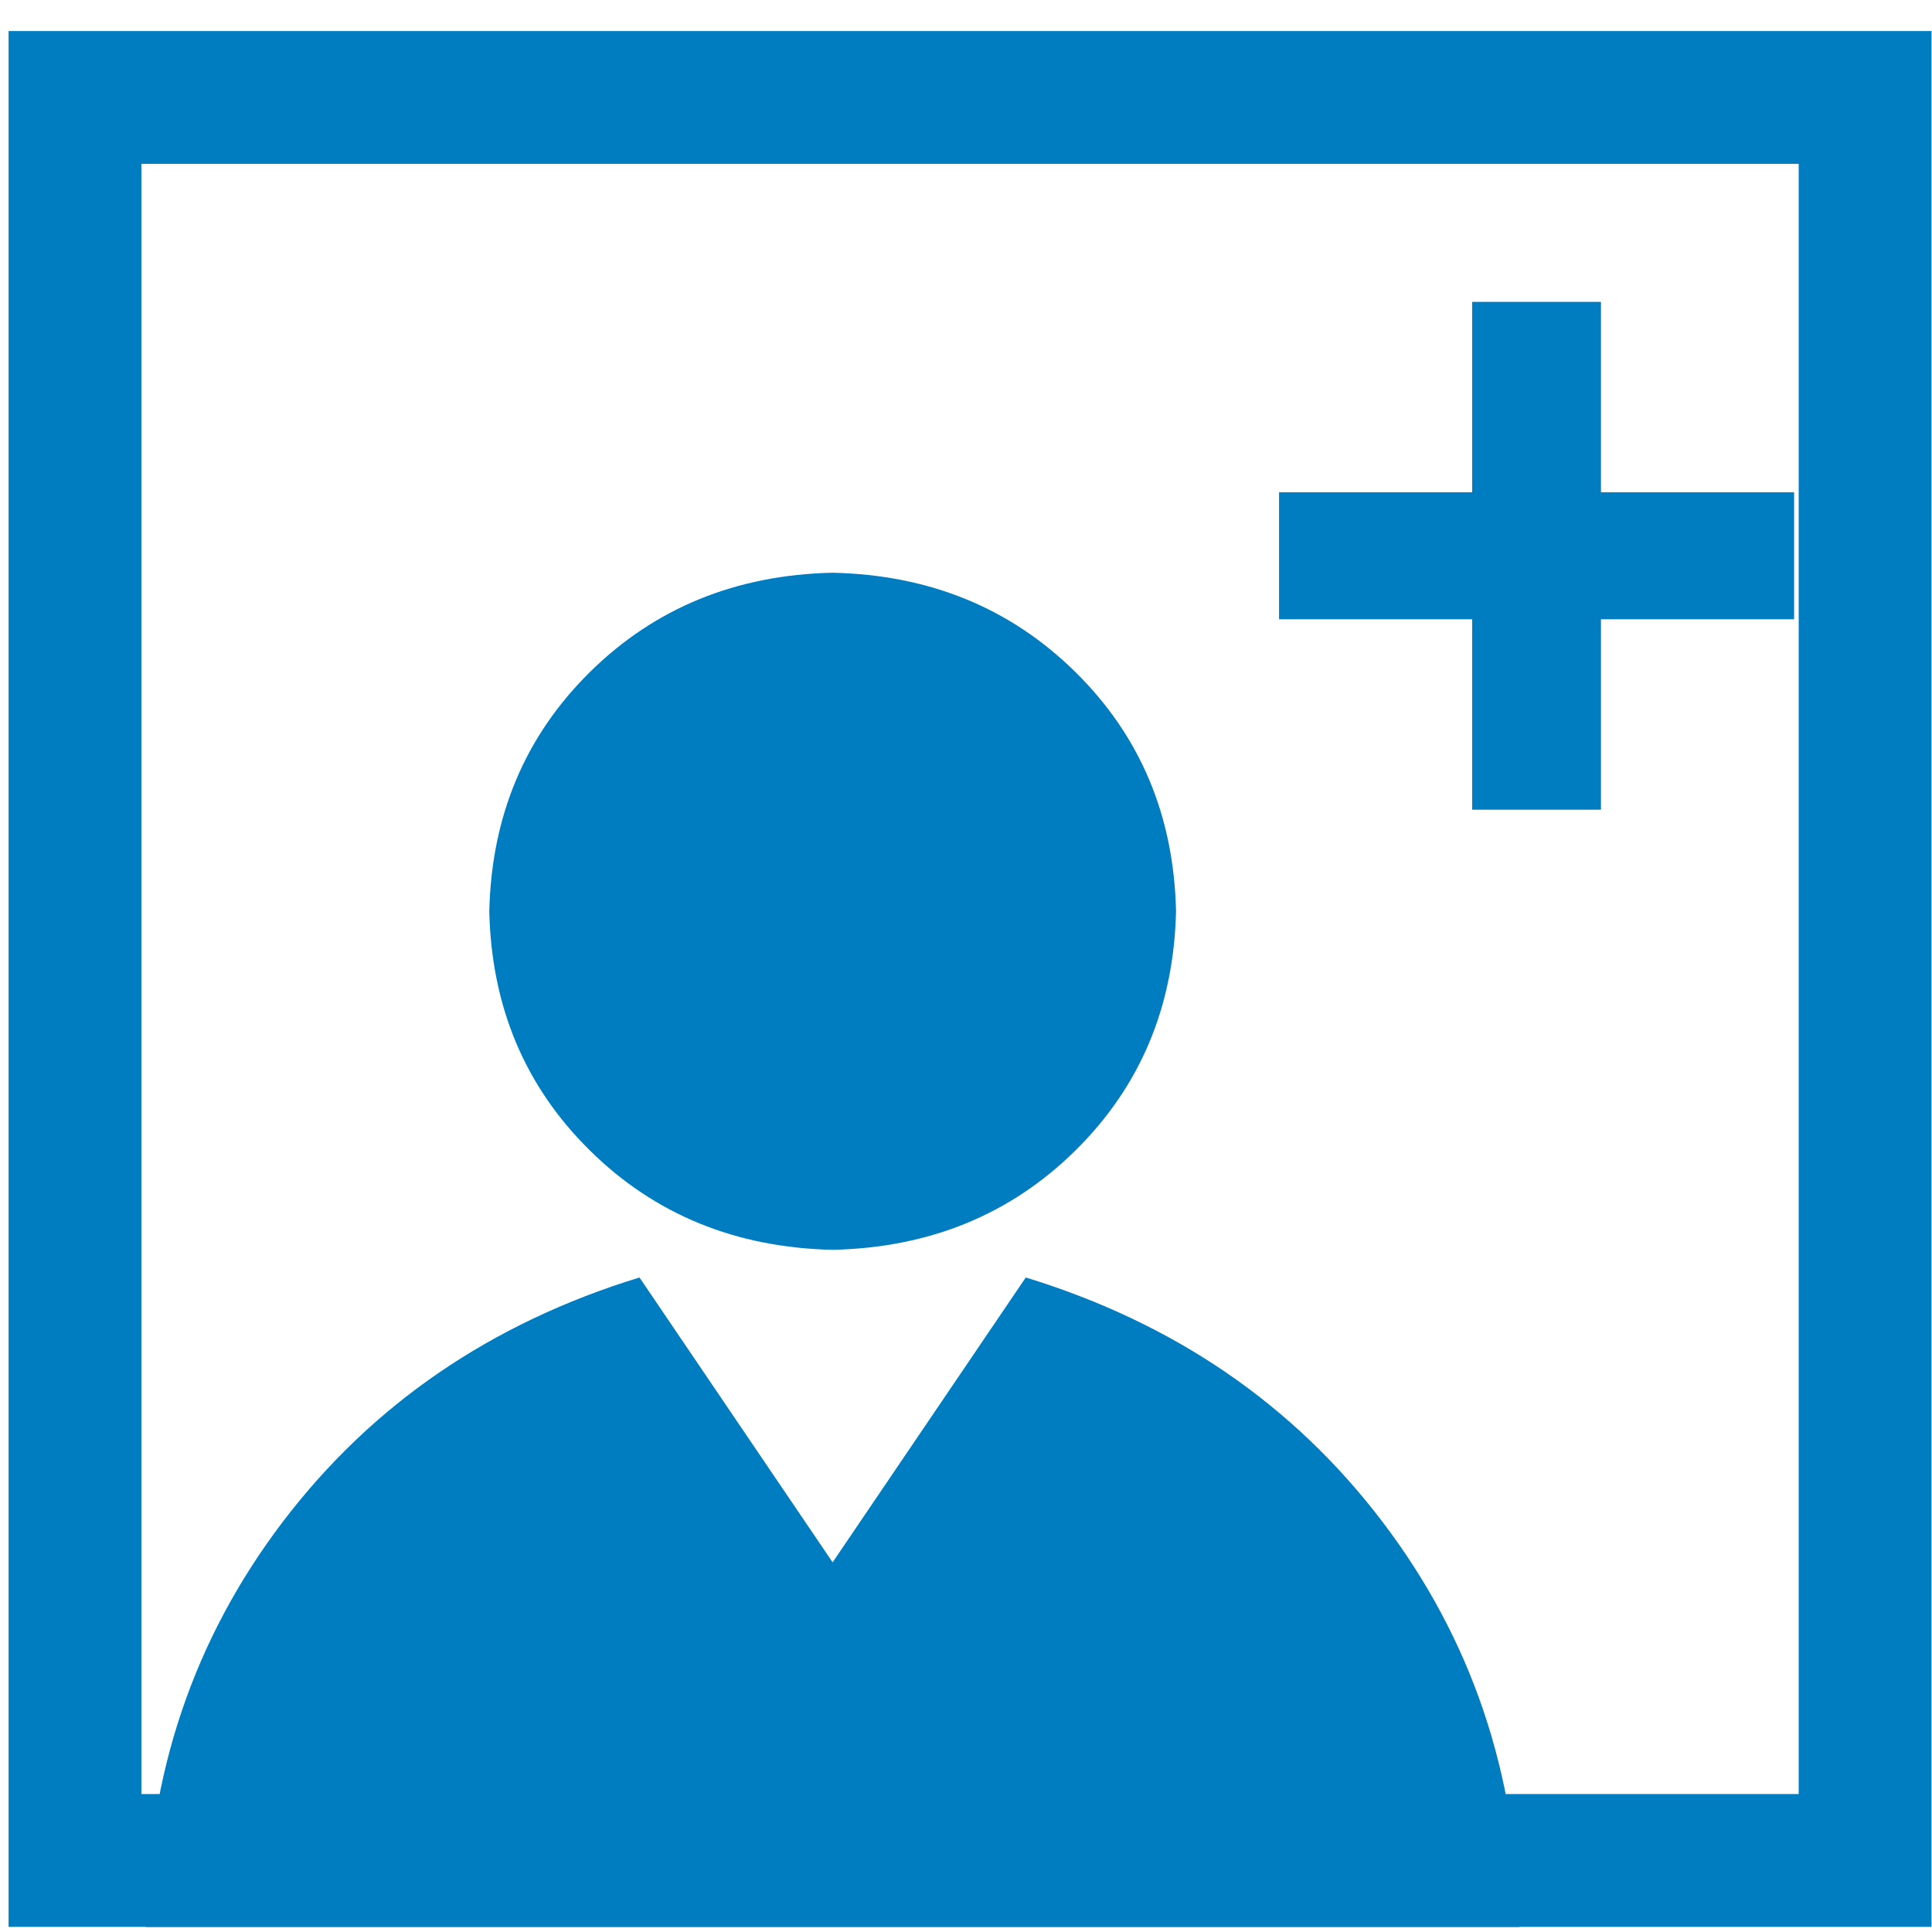
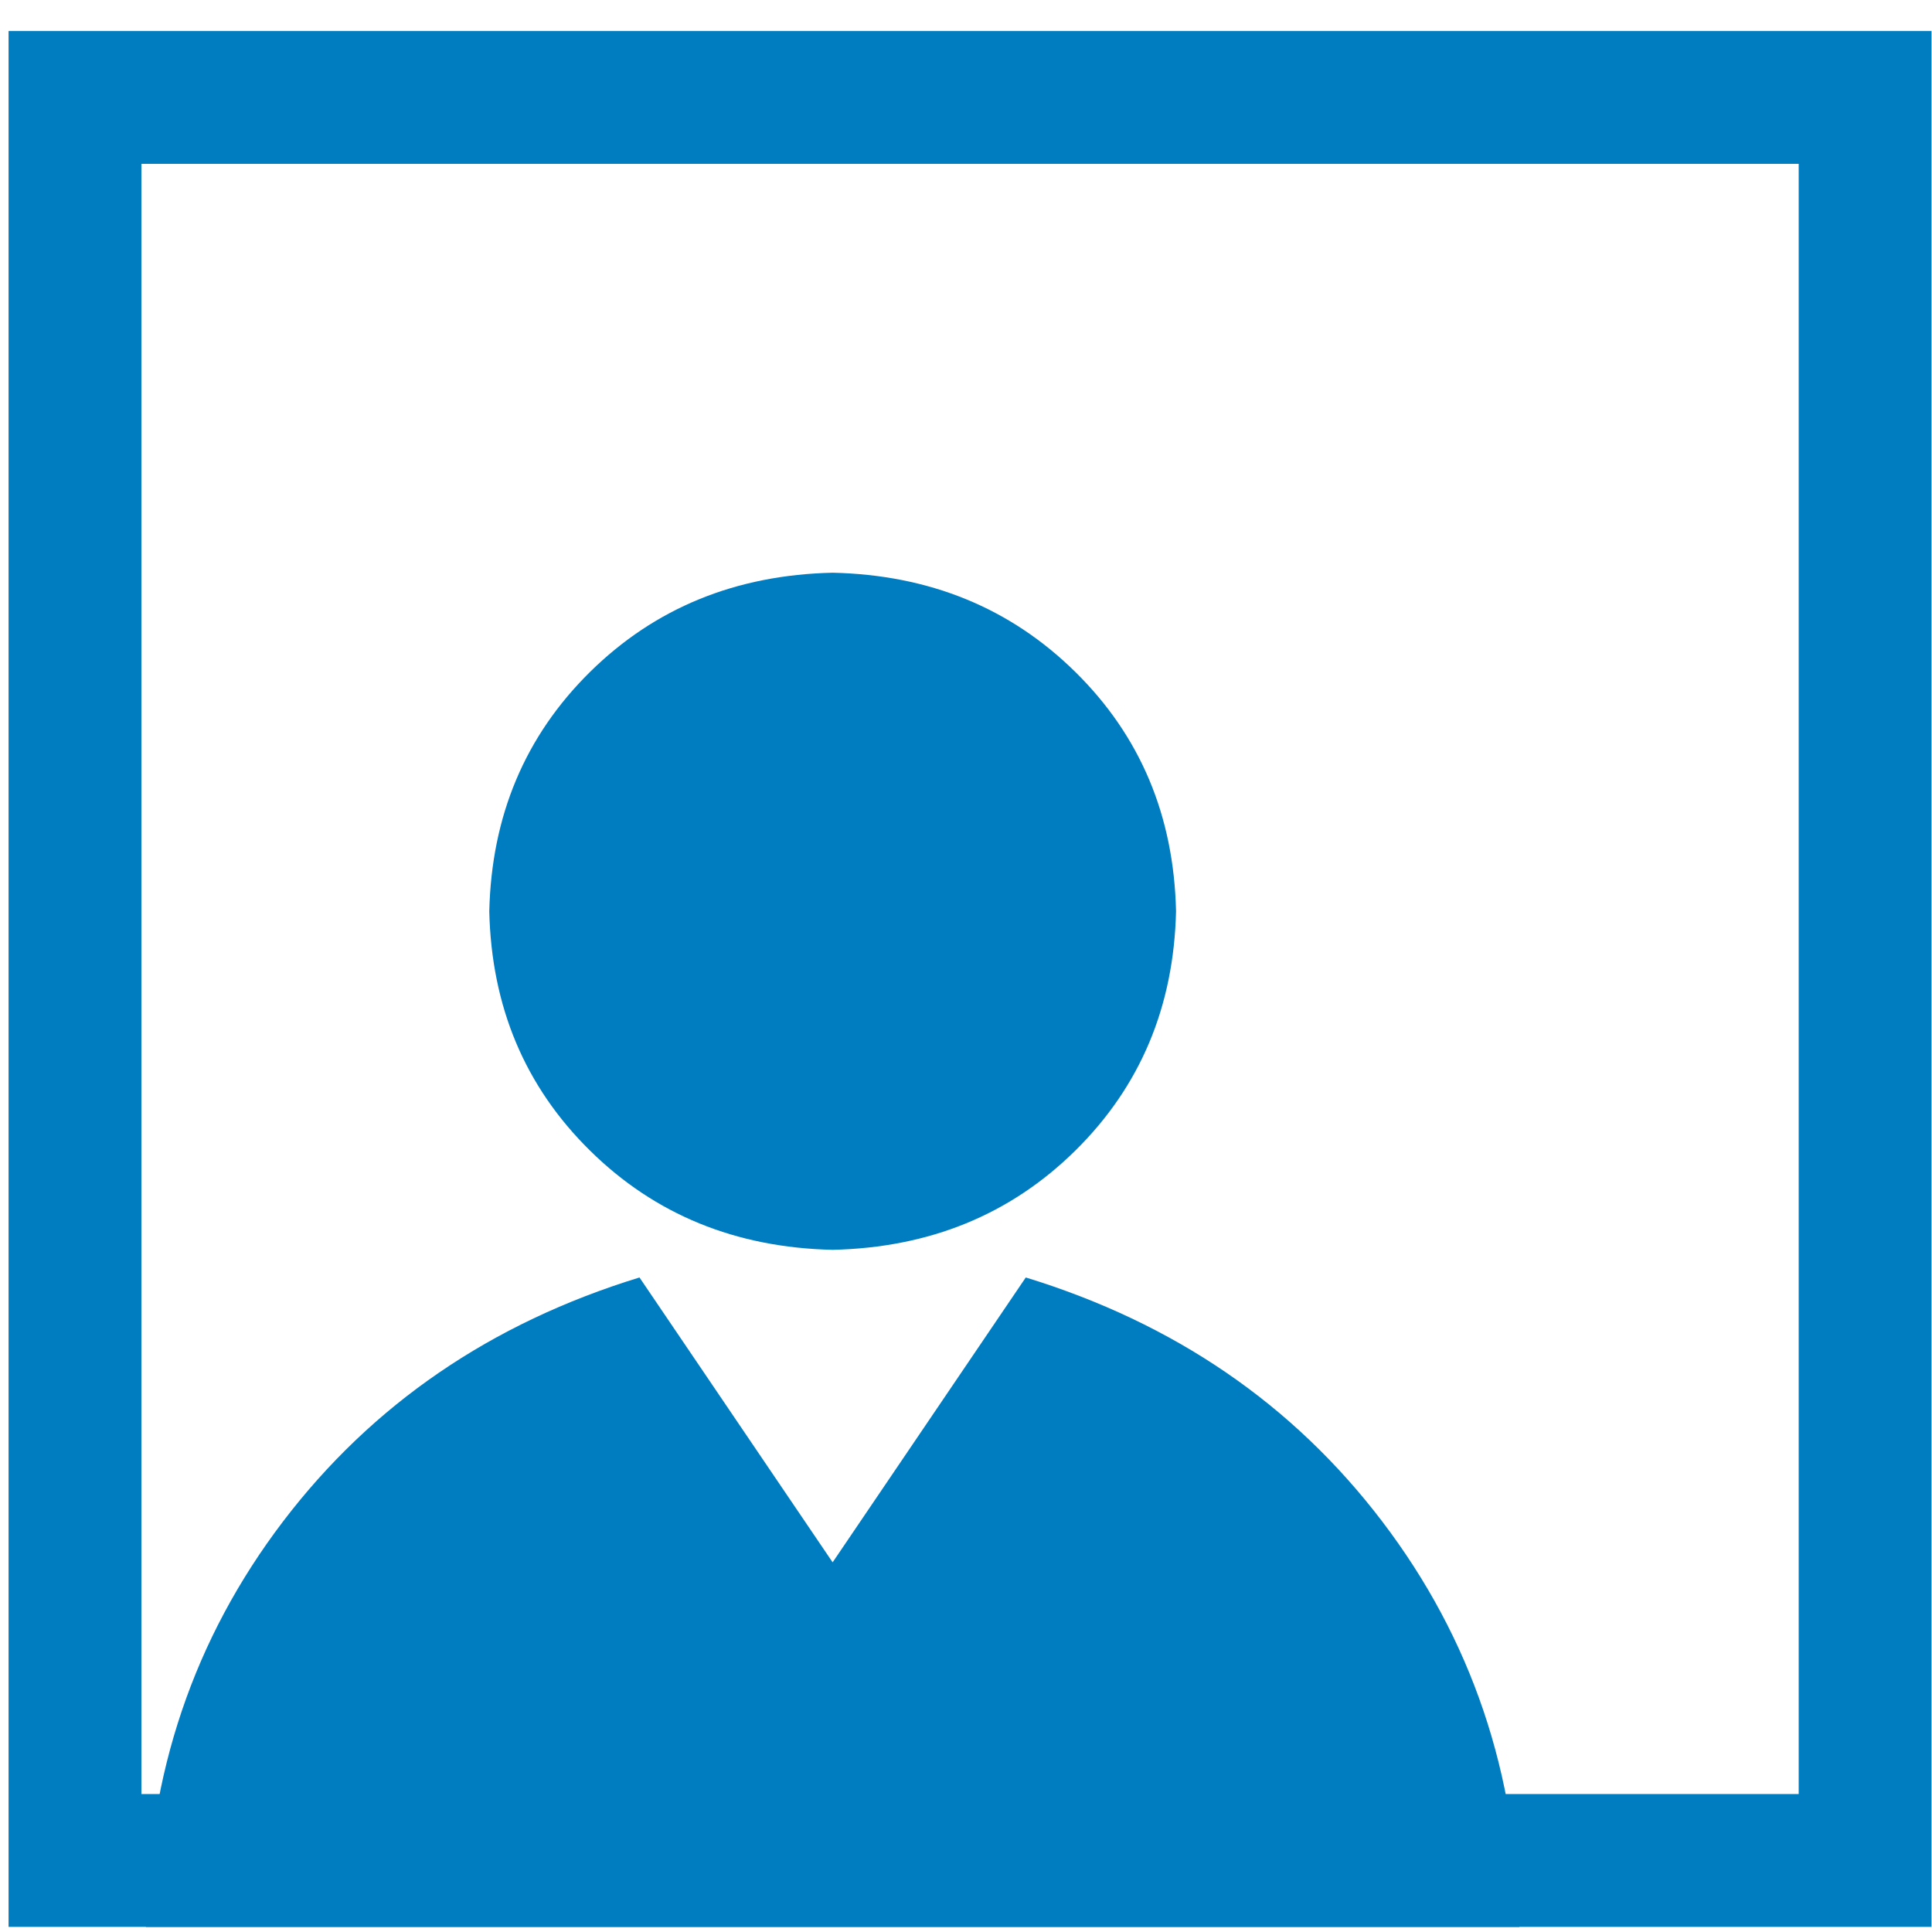
<svg xmlns="http://www.w3.org/2000/svg" width="32" height="32" viewBox="0 0 32 32" fill="none">
  <rect x="1.242" y="1.614" width="29.65" height="29.201" stroke="#007DC1" stroke-width="2.2" />
-   <path d="M26.517 8.154V5H24.384V8.154H21.185V10.257H24.384V13.411H26.517V10.257H29.716V8.154H26.517Z" fill="#007DC1" />
  <path d="M16.99 21.159C19.451 21.914 21.42 23.262 22.896 25.203C24.373 27.144 25.13 29.382 25.166 31.916H2.417C2.453 29.382 3.21 27.144 4.686 25.203C6.163 23.262 8.131 21.914 10.592 21.159L13.791 25.877L16.99 21.159ZM19.479 15.094C19.442 16.675 18.886 17.996 17.811 19.057C16.736 20.117 15.396 20.665 13.791 20.701C12.187 20.665 10.847 20.117 9.772 19.057C8.696 17.997 8.14 16.676 8.104 15.094C8.141 13.512 8.697 12.191 9.772 11.13C10.847 10.07 12.187 9.522 13.791 9.486C15.396 9.522 16.735 10.07 17.811 11.13C18.887 12.19 19.443 13.511 19.479 15.094Z" fill="#007DC1" />
</svg>